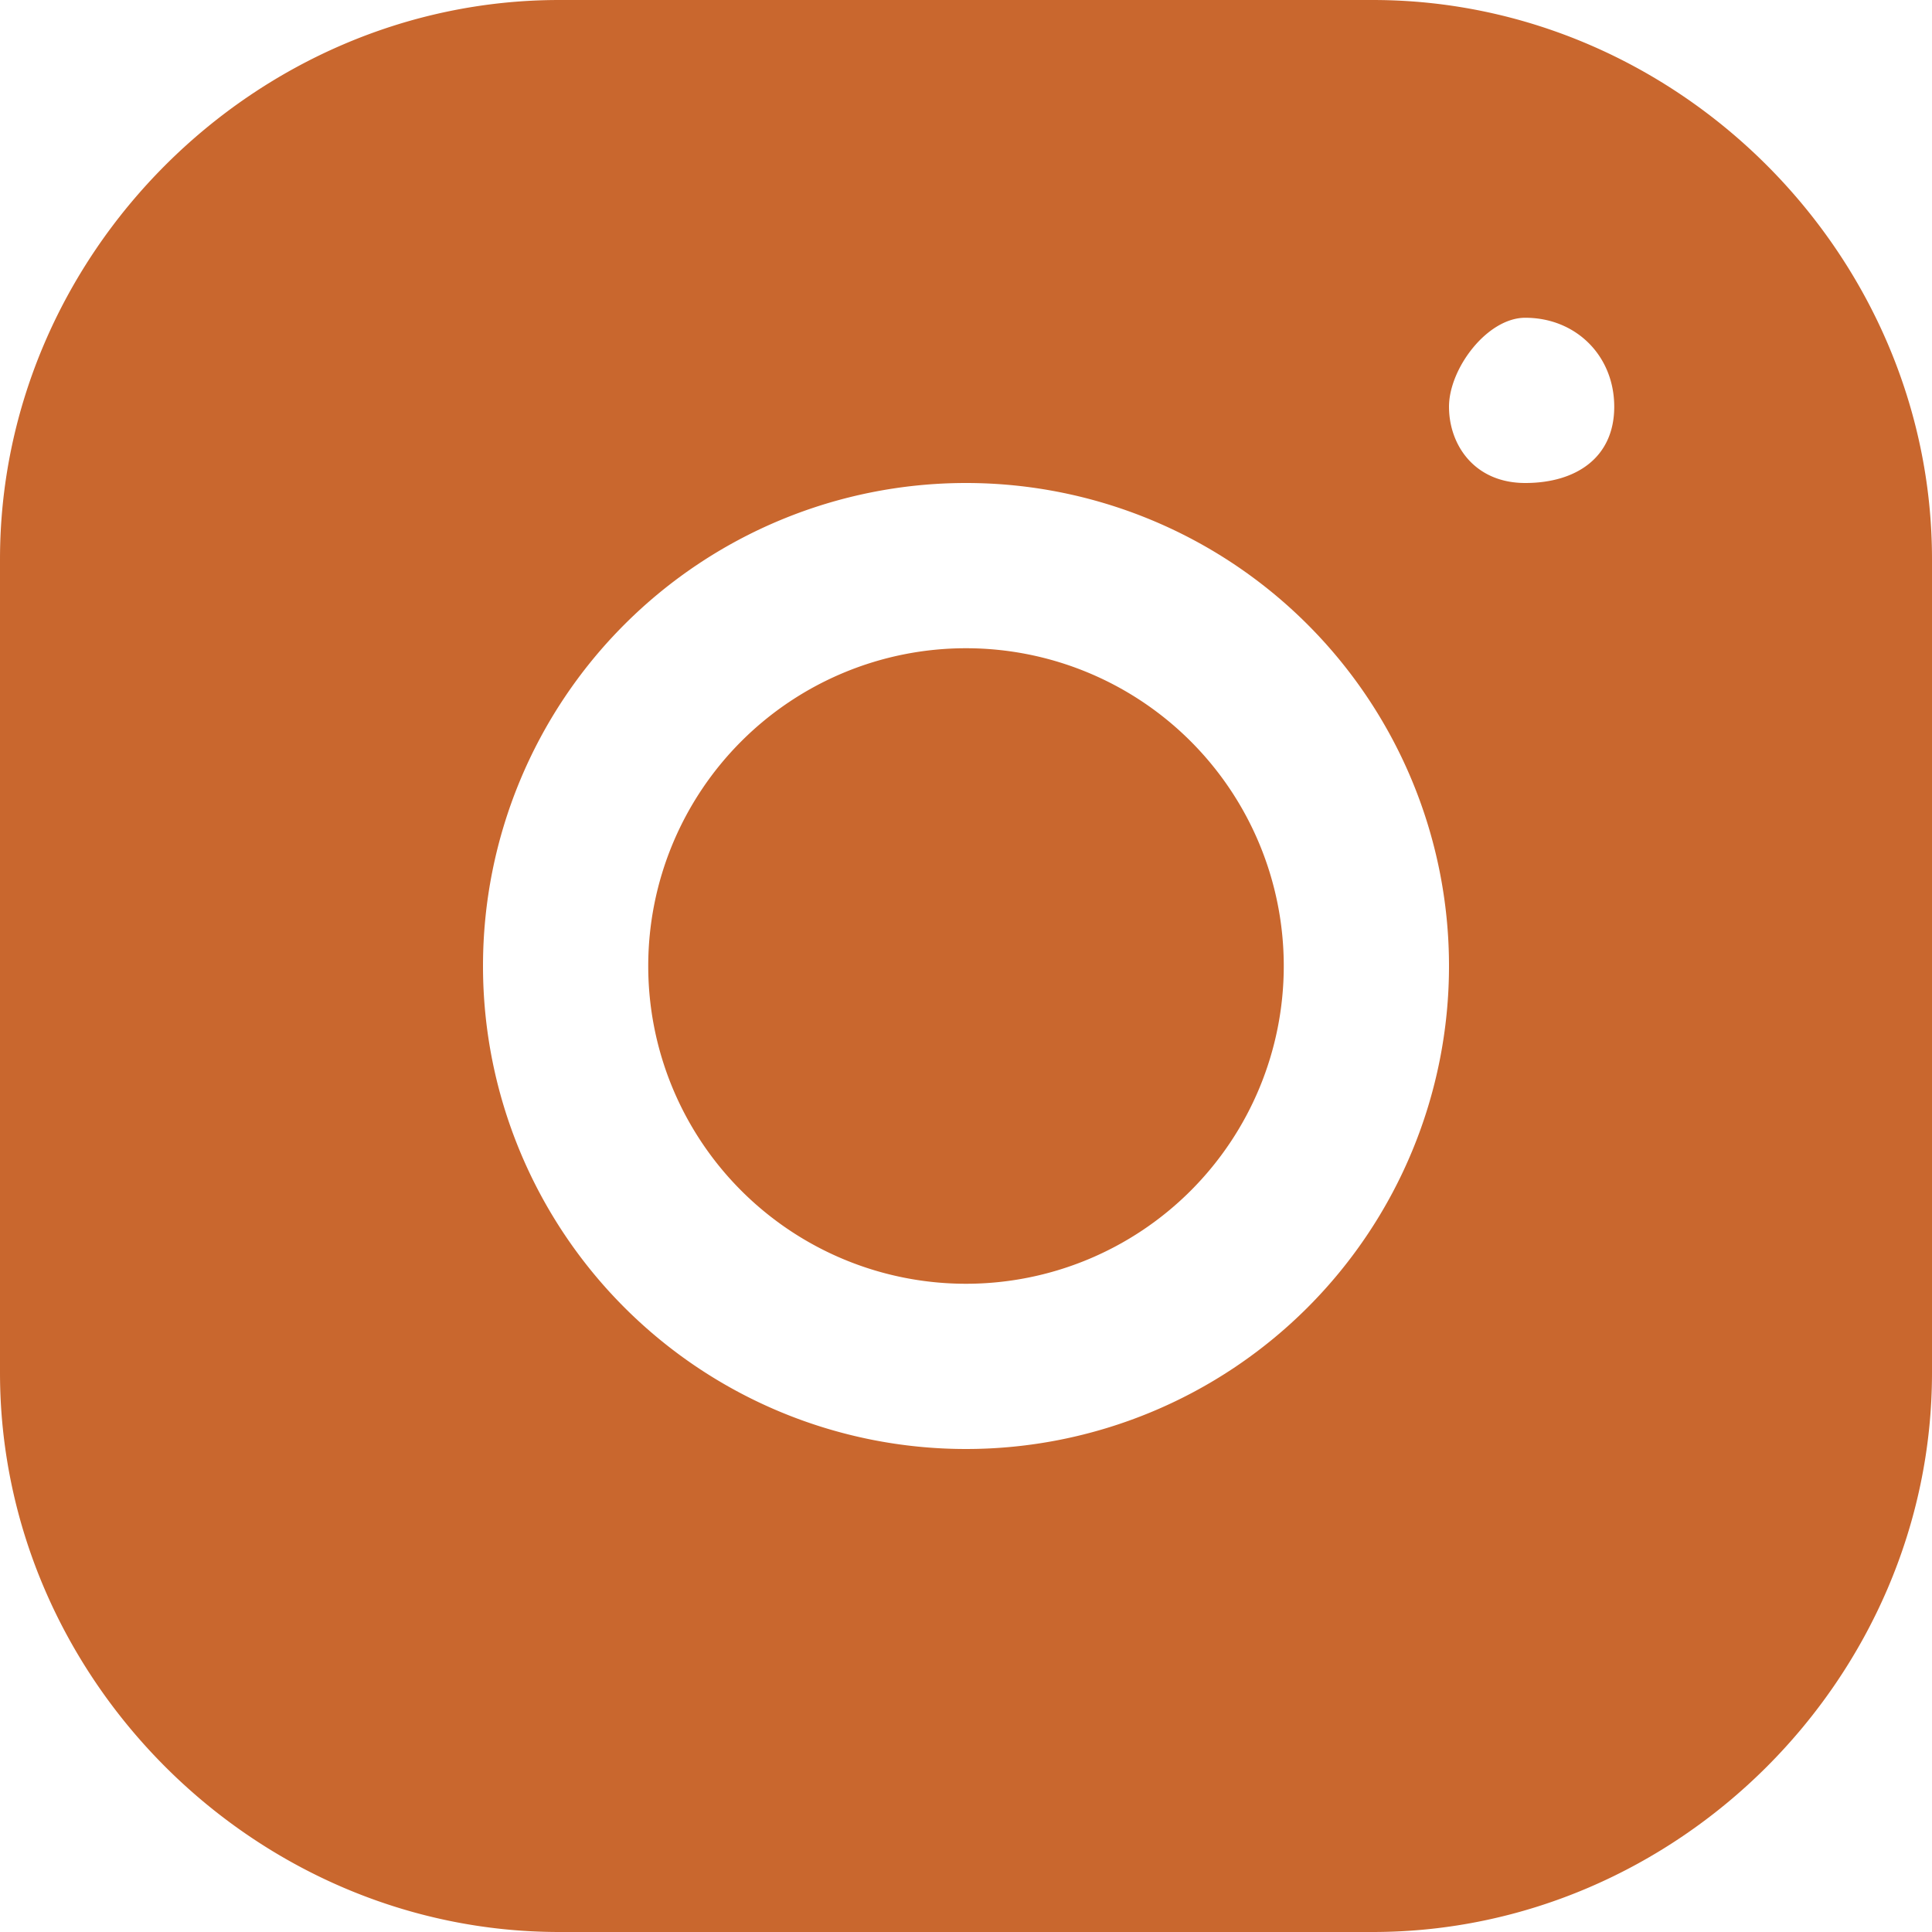
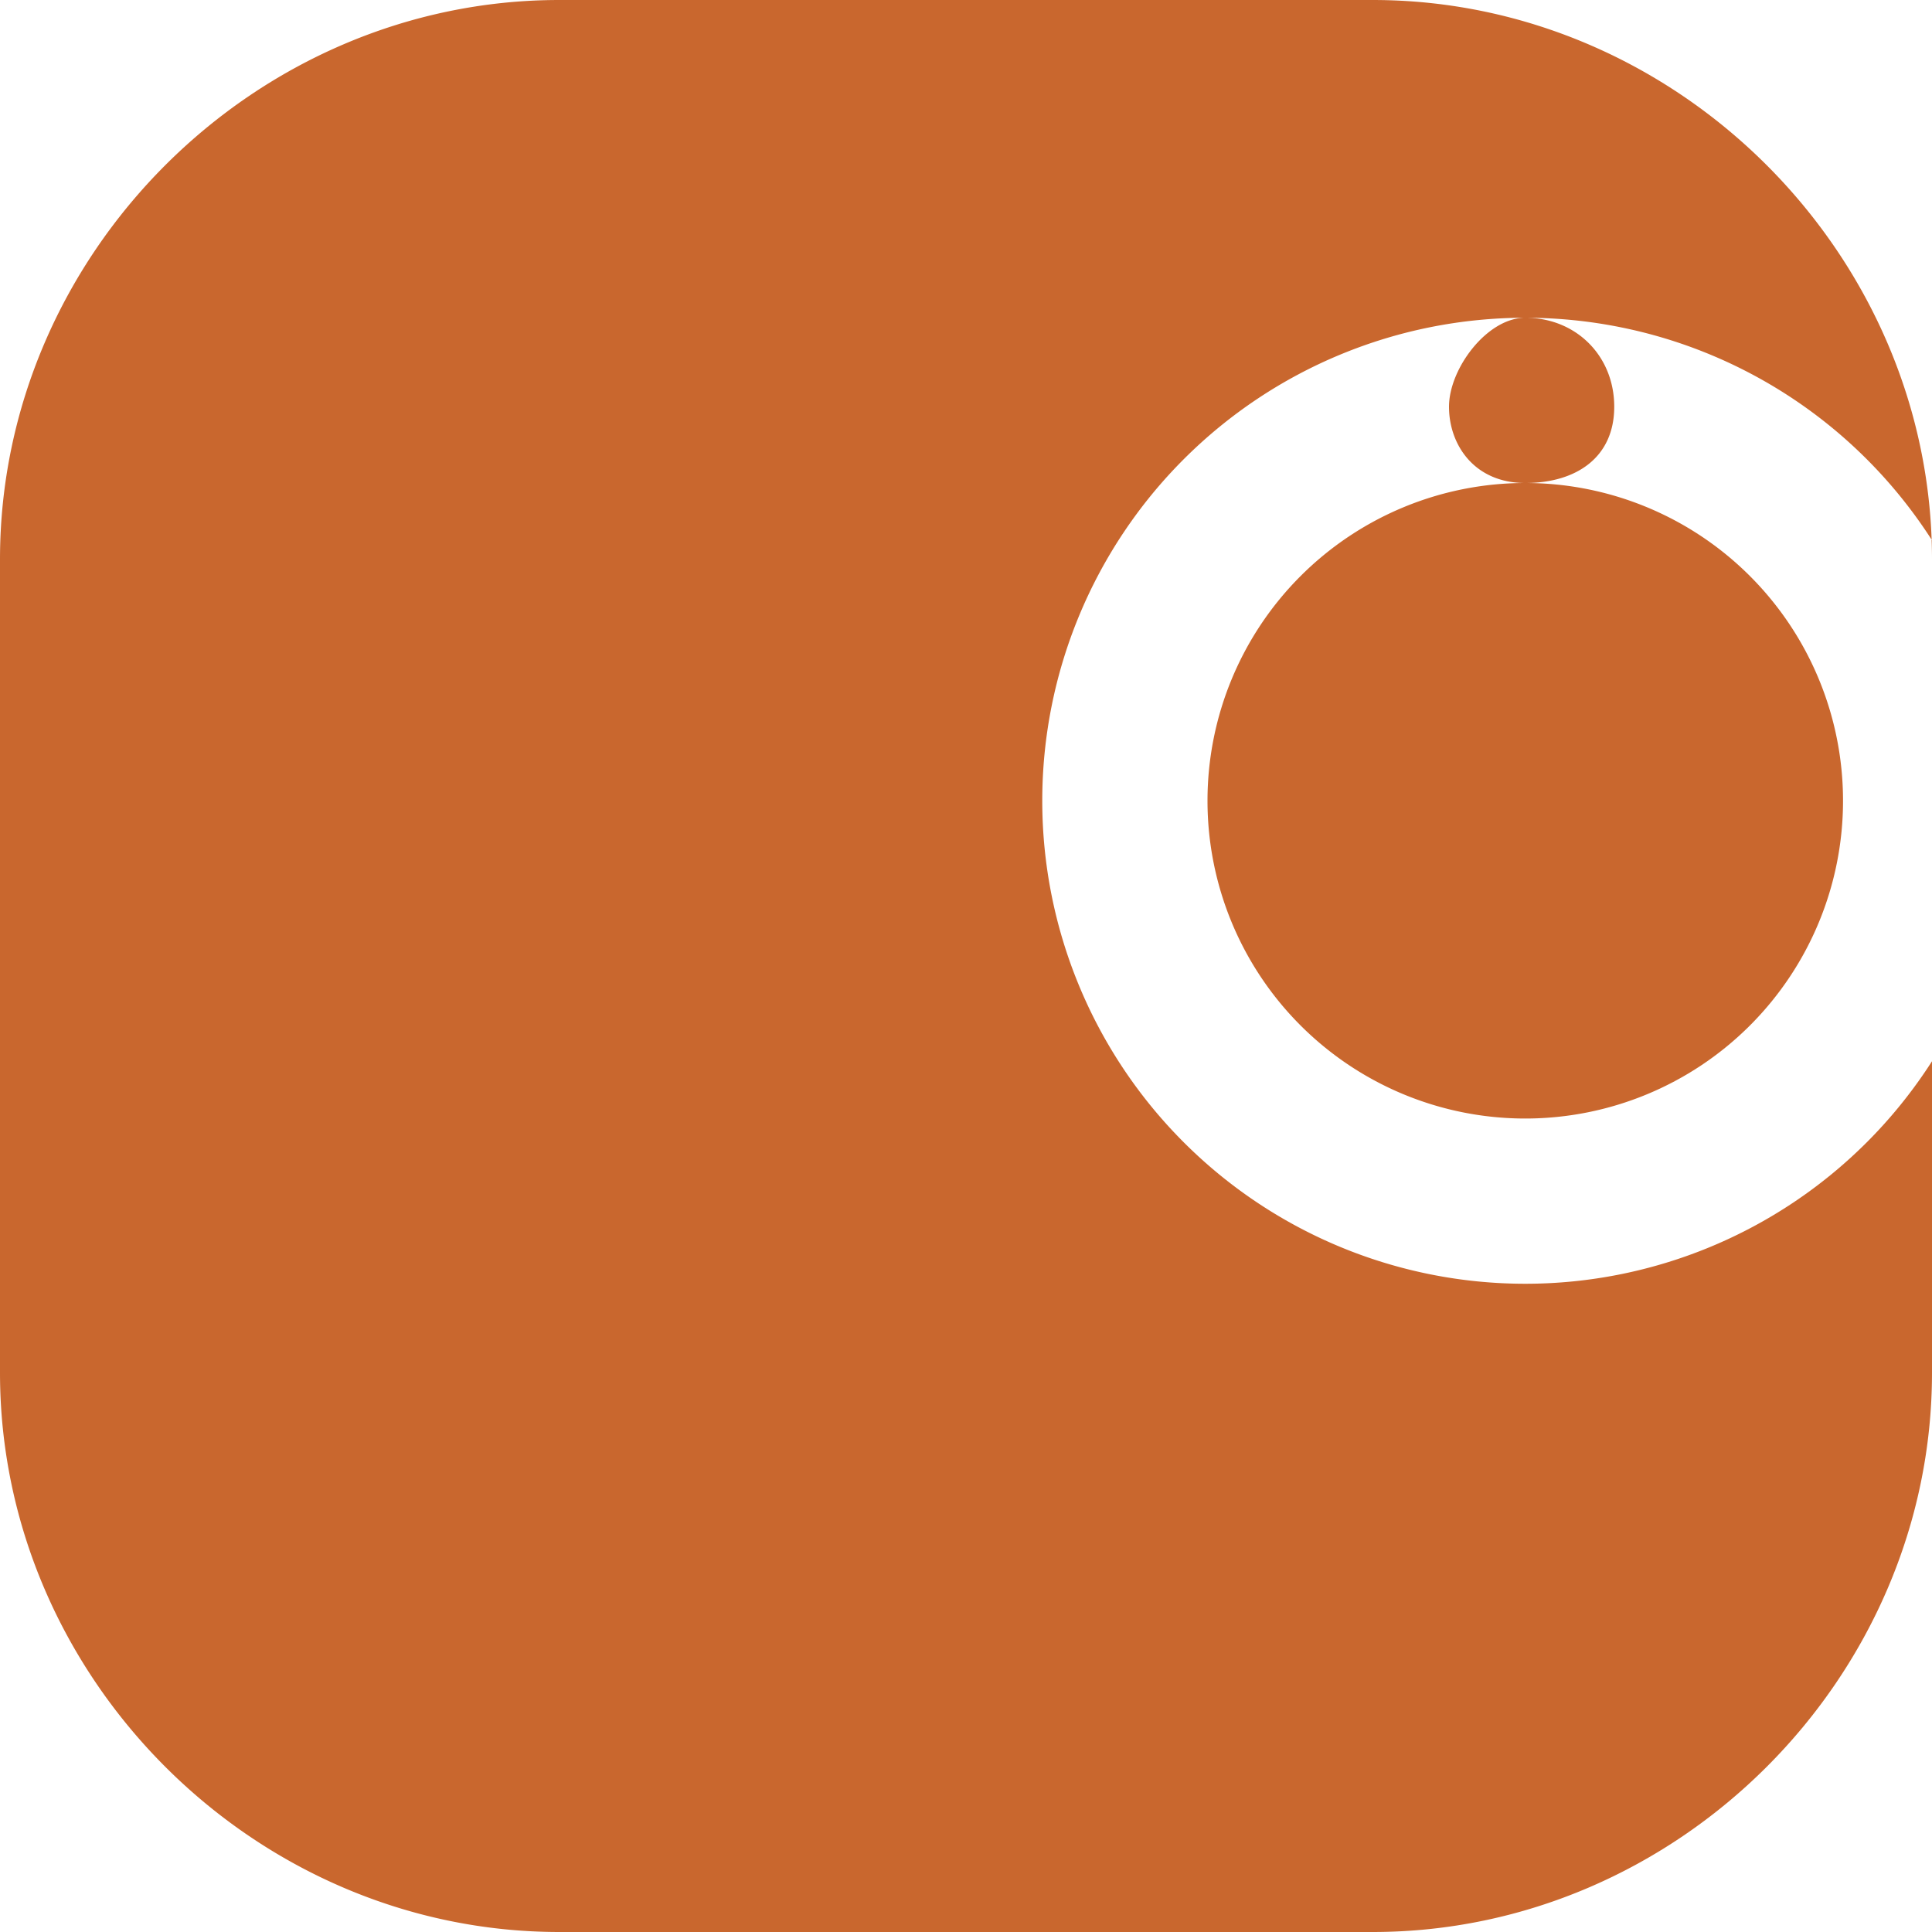
<svg xmlns="http://www.w3.org/2000/svg" viewBox="0 0 152 152">
-   <path style="fill:#c9672e;" d="M44 0C20 0 0 20 0 44v64c0 24 20 44 44 44h64c24 0 44-20 44-44V44c0-24-20-44-44-44H44Zm76 25c4 0 7 3 7 7s-3 6-7 6-6-3-6-6 3-7 6-7ZM76 38a38 38 0 1 1 0 76 38 38 0 0 1 0-76Zm0 13a25 25 0 1 0 0 50 25 25 0 0 0 0-50Z" />
+   <path style="fill:#c9672e;" d="M44 0C20 0 0 20 0 44v64c0 24 20 44 44 44h64c24 0 44-20 44-44V44c0-24-20-44-44-44H44Zm76 25c4 0 7 3 7 7s-3 6-7 6-6-3-6-6 3-7 6-7Za38 38 0 1 1 0 76 38 38 0 0 1 0-76Zm0 13a25 25 0 1 0 0 50 25 25 0 0 0 0-50Z" />
</svg>